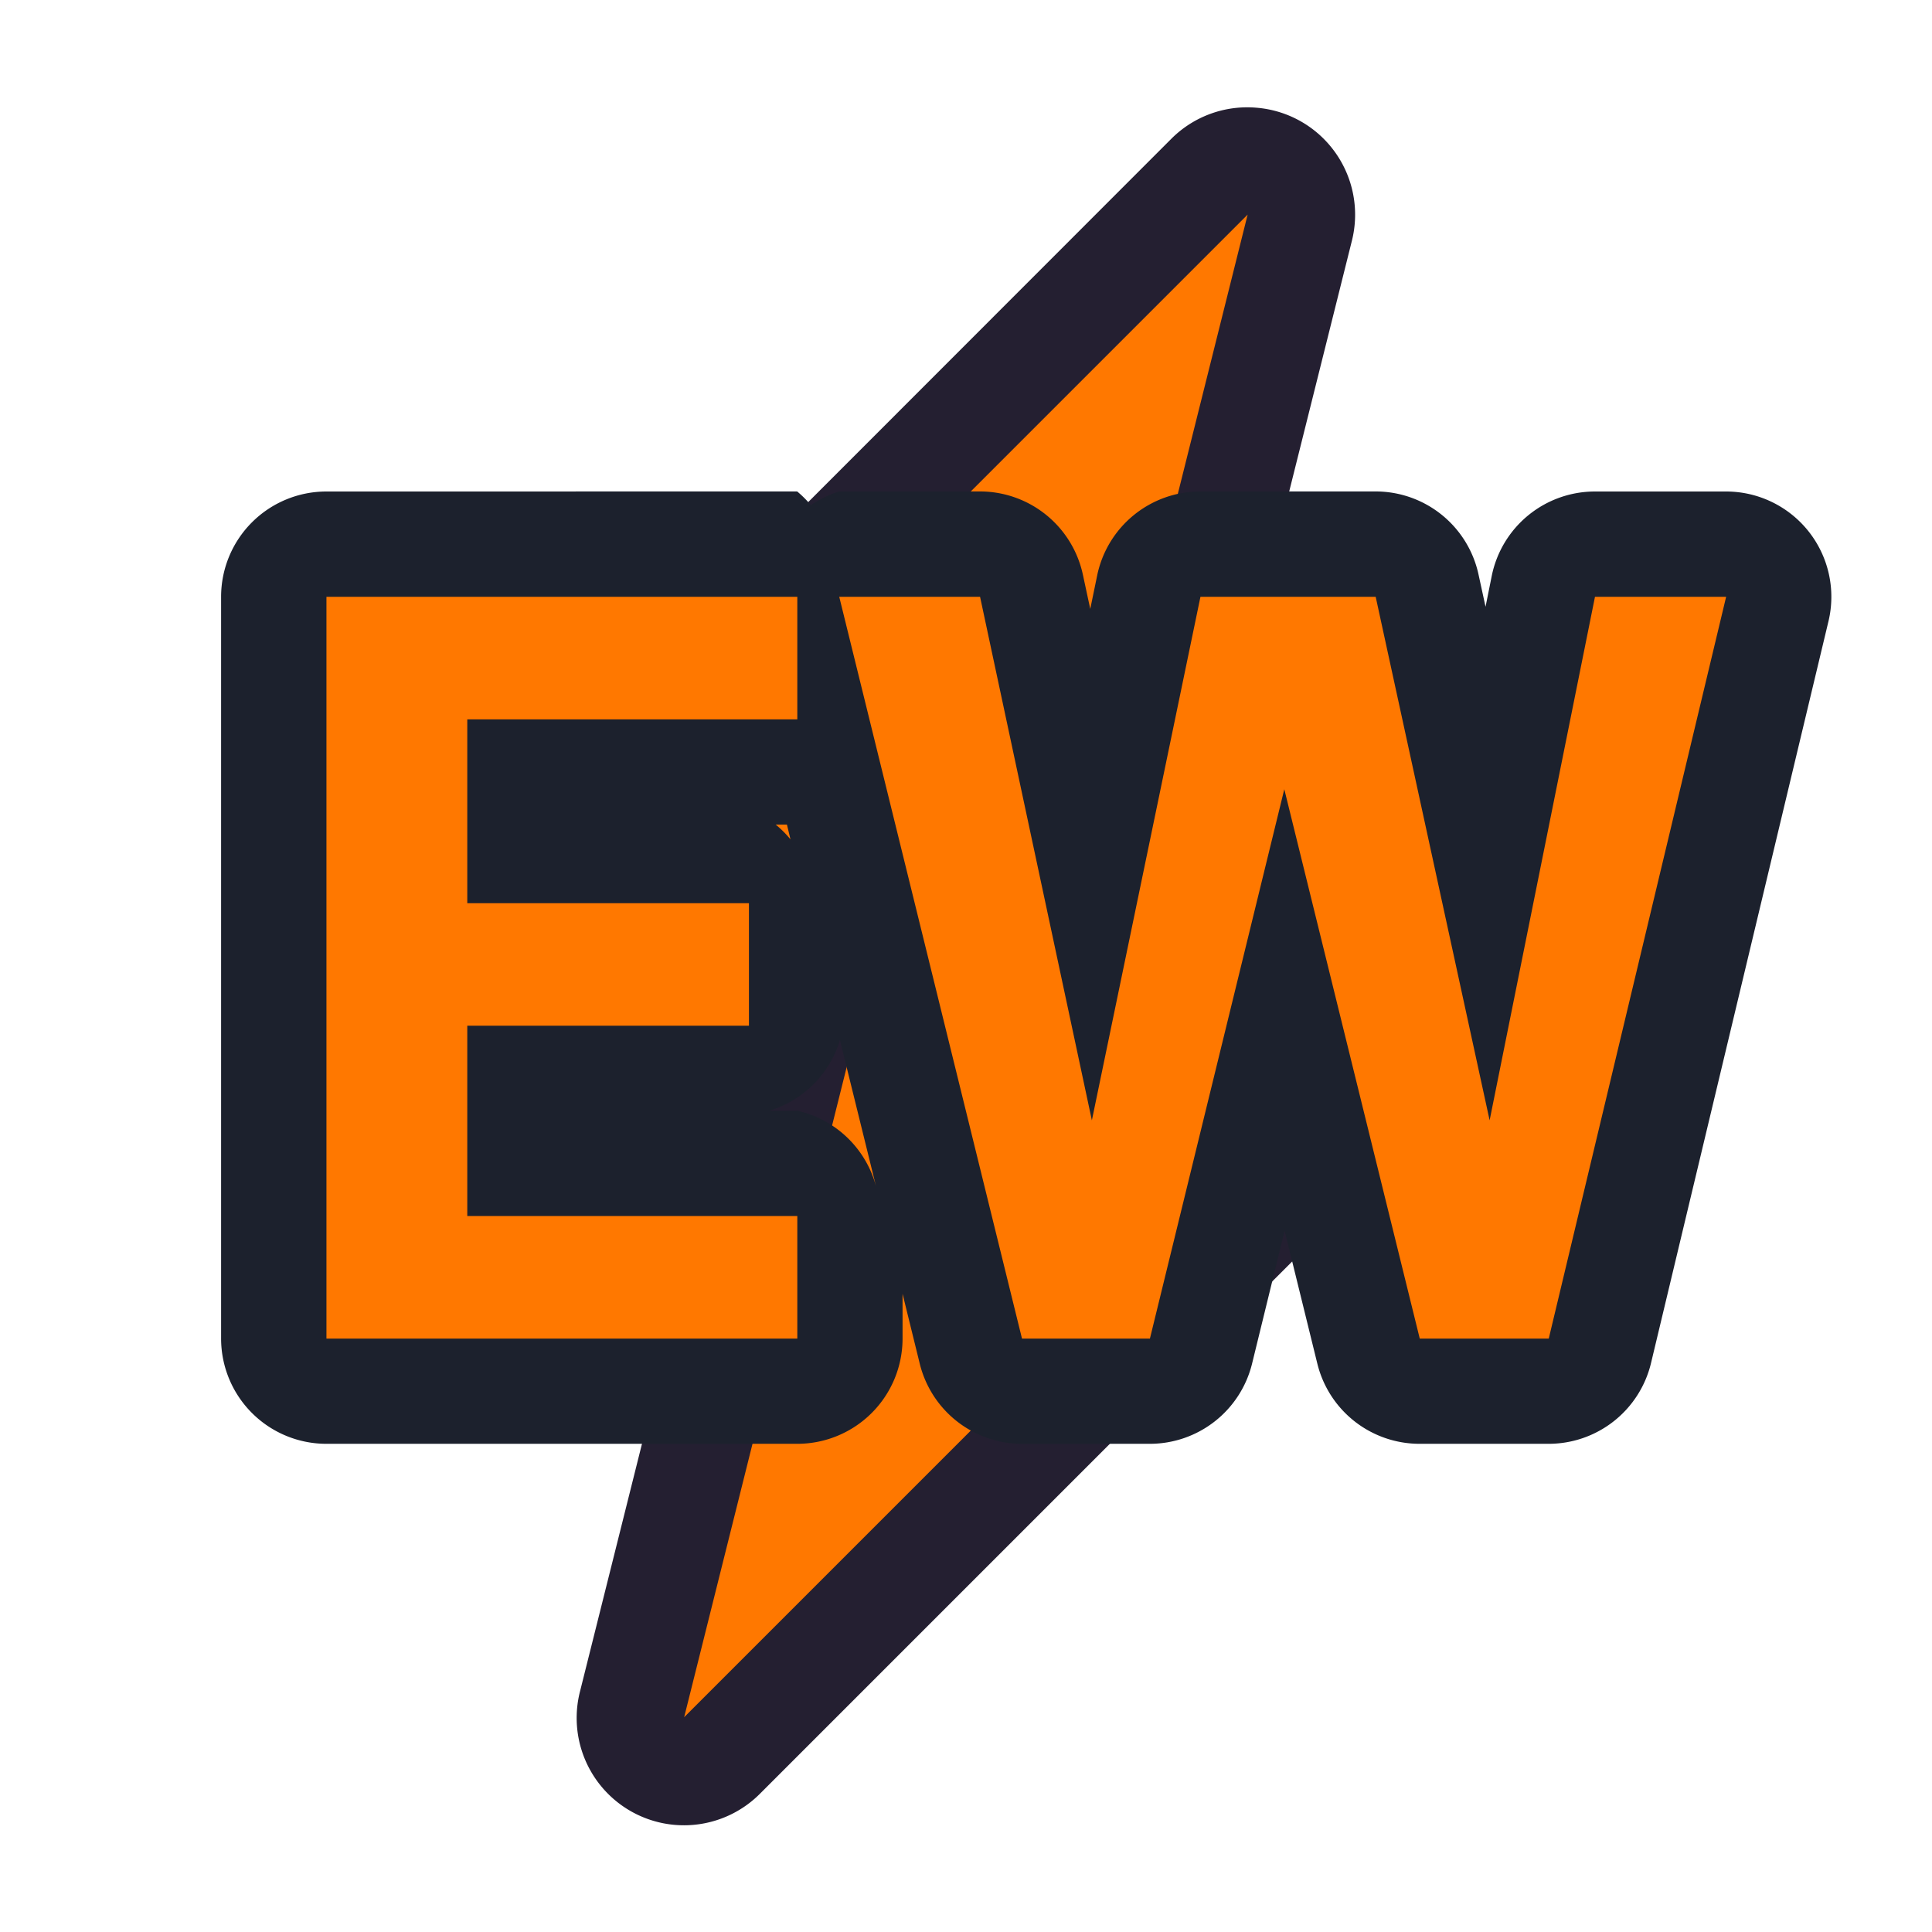
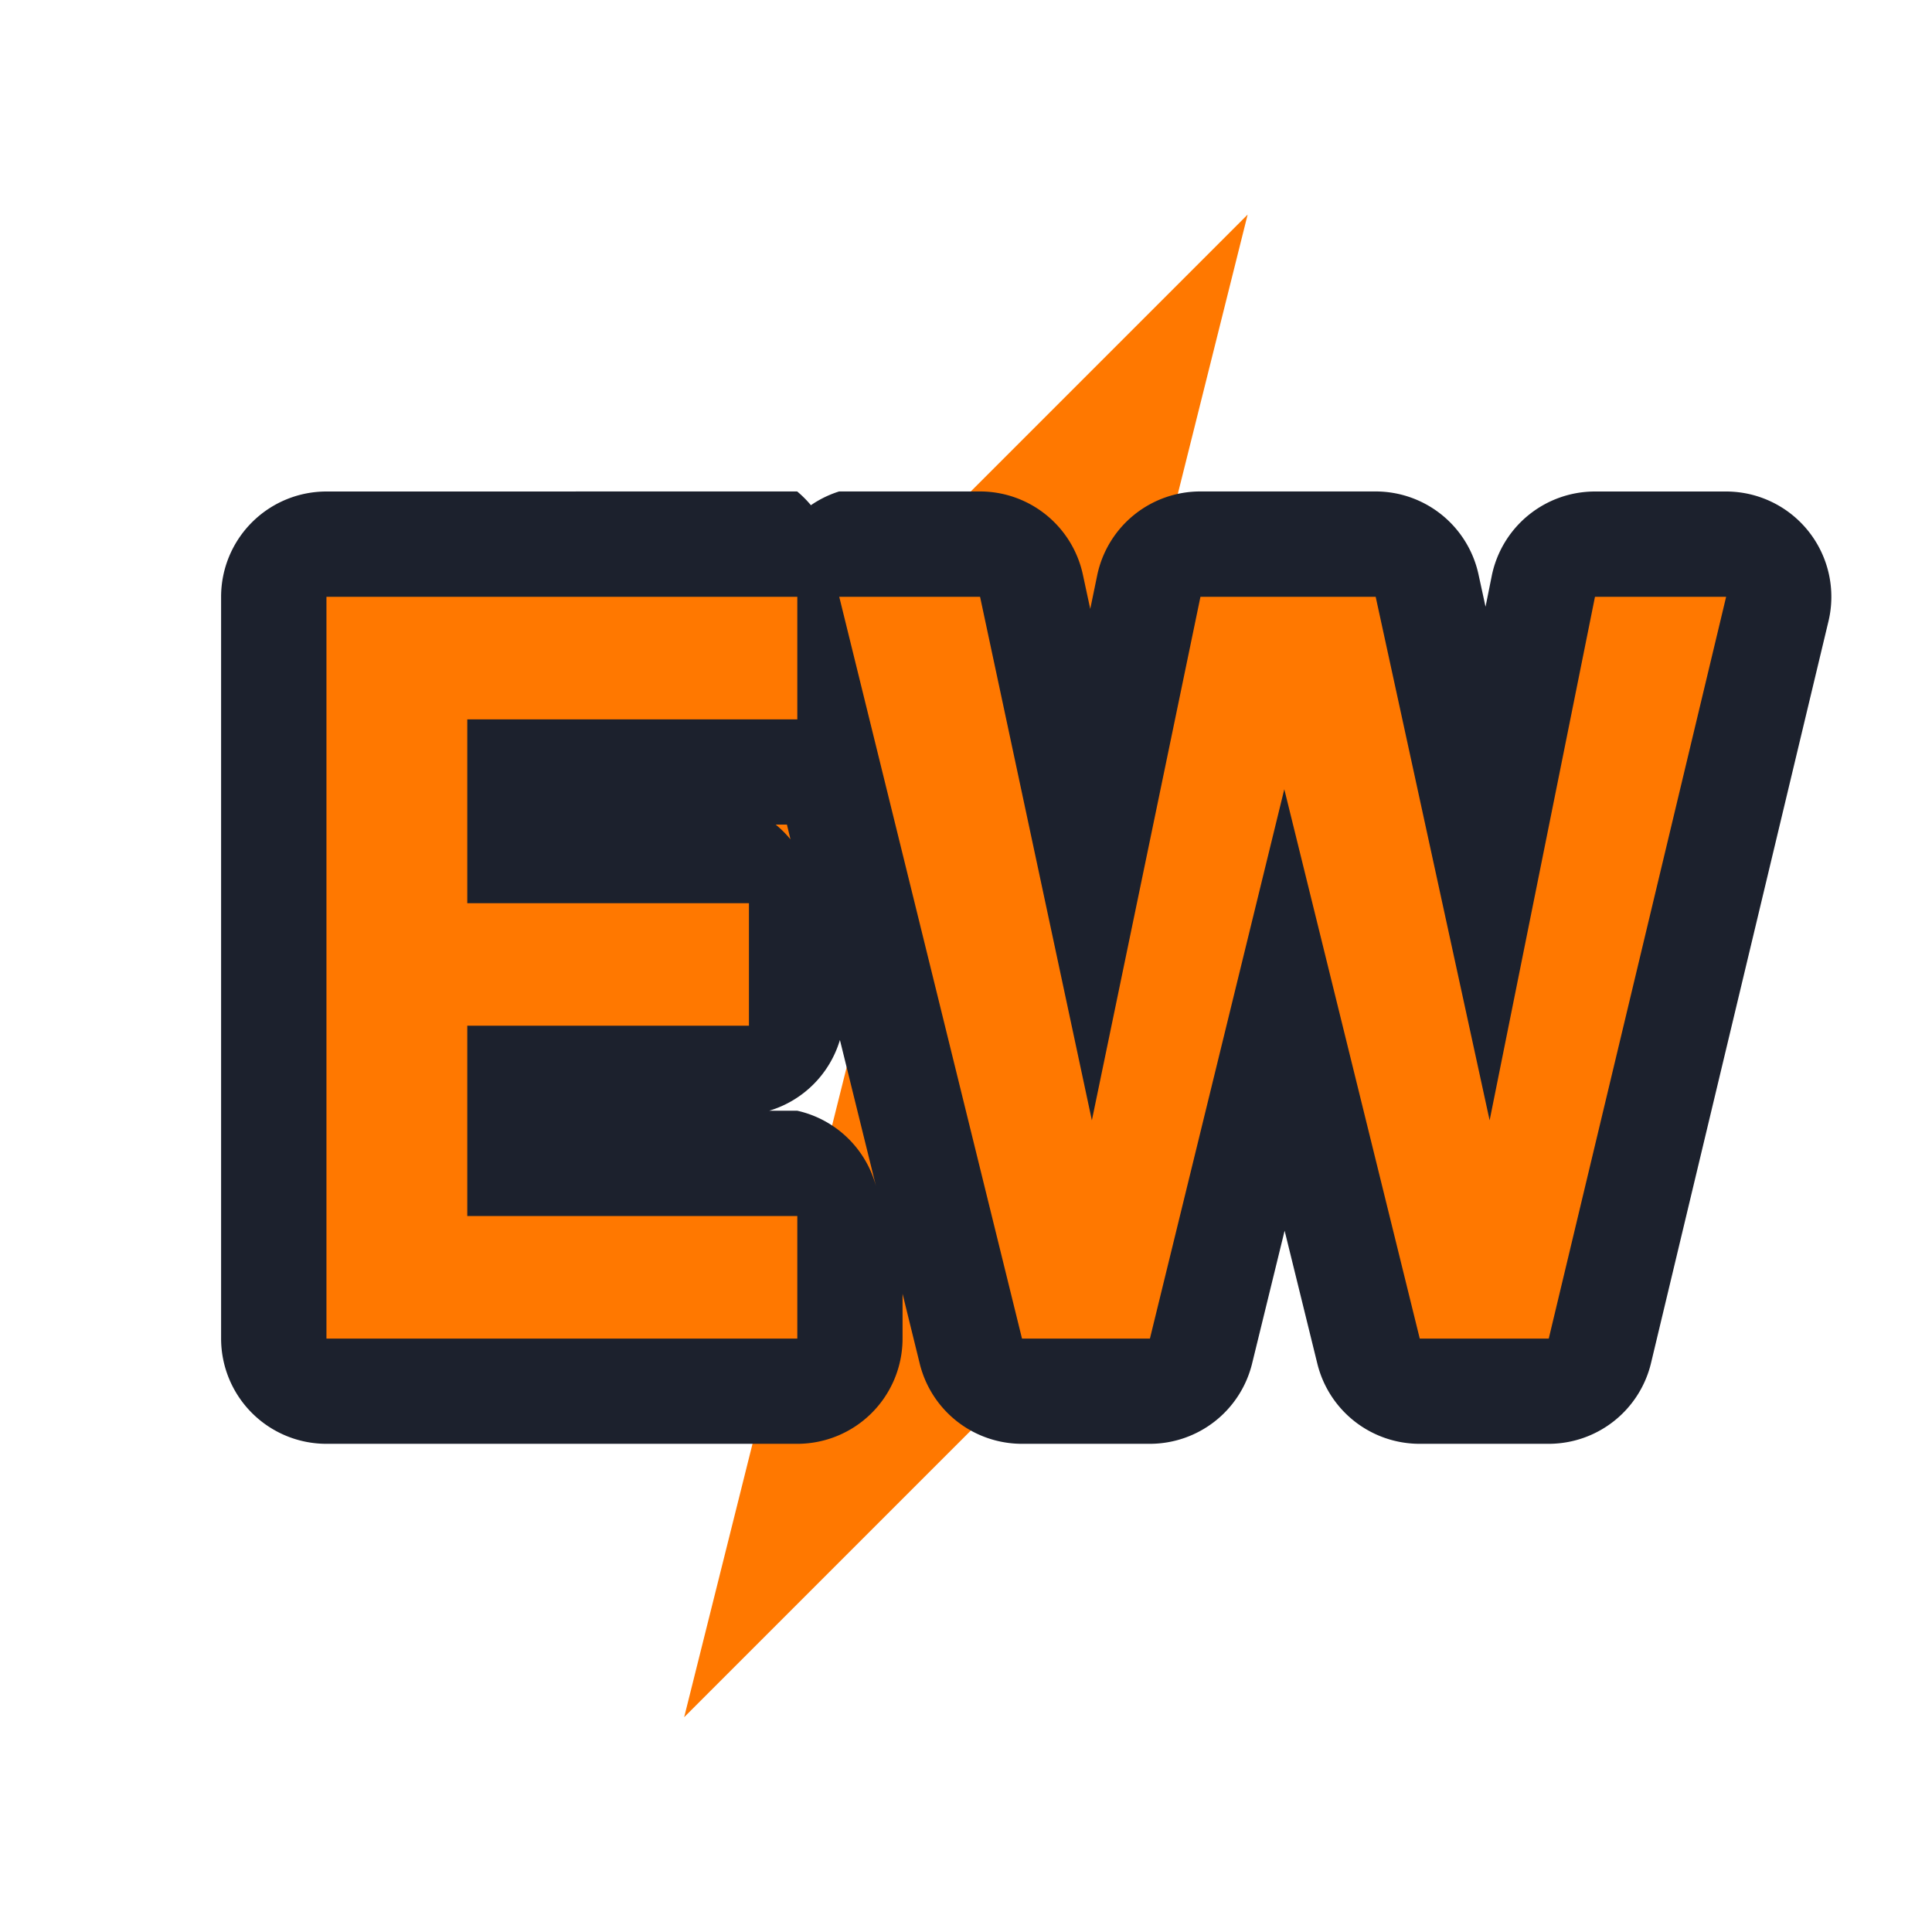
<svg xmlns="http://www.w3.org/2000/svg" xmlns:ns1="http://www.inkscape.org/namespaces/inkscape" xmlns:ns2="http://sodipodi.sourceforge.net/DTD/sodipodi-0.dtd" width="36" height="36" viewBox="0 0 9.525 9.525" version="1.1" id="svg5" ns1:version="1.4.2 (ebf0e940d0, 2025-05-08)" ns2:docname="electronic_warfare.svg">
  <ns2:namedview id="namedview7" pagecolor="#ffffff" bordercolor="#000000" borderopacity="0.25" ns1:showpageshadow="2" ns1:pageopacity="0.0" ns1:pagecheckerboard="0" ns1:deskcolor="#d1d1d1" ns1:document-units="mm" showgrid="true" ns1:zoom="1.4142136" ns1:cx="-15.909902" ns1:cy="6.7175142" ns1:window-width="3440" ns1:window-height="1371" ns1:window-x="0" ns1:window-y="32" ns1:window-maximized="1" ns1:current-layer="g1">
    <ns1:grid type="xygrid" id="grid845" spacingx="0.529" spacingy="0.529" empspacing="1" originx="0" originy="0" units="px" visible="true" />
  </ns2:namedview>
  <defs id="defs2">
    <rect x="50" y="10" width="82" height="42" id="rect1" />
-     <rect x="-16" y="-5" width="96" height="69" id="rect1283" />
-     <rect x="-16" y="-5" width="96" height="69" id="rect1295" />
    <rect x="-16" y="-5" width="96" height="69" id="rect1634" />
    <rect x="-16" y="-5" width="96" height="69" id="rect1798" />
-     <rect x="-16" y="-5" width="96" height="69" id="rect1943" />
-     <rect x="-16" y="-5" width="96" height="69" id="rect2105" />
    <rect x="-16" y="-5" width="96" height="69" id="rect2209" />
  </defs>
  <g ns1:label="Layer 1" ns1:groupmode="layer" id="layer1">
    <g id="g1" transform="translate(-21.31,0.177)">
-       <path id="path1" style="fill:#241f31;stroke-width:1.852;stroke-linecap:round;stroke-linejoin:round" d="M 27.504,0.354 A 0.529,0.529 0 0 0 27.086,0.506 L 23.383,4.211 a 0.529,0.529 0 0 0 0.375,0.904 h 1.174 l -0.762,3.045 a 0.529,0.529 0 0 0 0.889,0.504 l 3.703,-3.703 a 0.529,0.529 0 0 0 -0.375,-0.904 h -1.174 l 0.762,-3.047 A 0.529,0.529 0 0 0 27.504,0.354 Z" />
      <path id="path2" style="fill:#ff7800;fill-opacity:1;stroke:none;stroke-width:1.852;stroke-linecap:round;stroke-linejoin:round;-inkscape-stroke:none" d="M 27.461,0.881 23.757,4.585 h 1.852 l -0.926,3.704 3.704,-3.704 h -1.852 z" />
      <path id="path3" style="font-weight:bold;font-size:20px;line-height:1;font-family:D-DIN;-inkscape-font-specification:D-DIN;text-align:center;letter-spacing:0px;text-anchor:middle;white-space:pre;fill:#1c212d;stroke-width:1.89;stroke-linecap:round;stroke-opacity:0.995" ns2:type="inkscape:offset" ns1:radius="1.959293" ns1:original="M 78.529297 12.820312 L 78.529297 26.619141 L 87.289062 26.619141 L 87.289062 24.339844 L 81.150391 24.339844 L 81.150391 20.800781 L 86.390625 20.800781 L 86.390625 18.519531 L 81.150391 18.519531 L 81.150391 15.099609 L 87.289062 15.099609 L 87.289062 12.820312 L 78.529297 12.820312 z M 88.070312 12.820312 L 91.470703 26.619141 L 93.849609 26.619141 L 96.349609 16.400391 L 98.869141 26.619141 L 101.26953 26.619141 L 104.57031 12.820312 L 102.13086 12.820312 L 100.16992 22.560547 L 98.050781 12.820312 L 94.789062 12.820312 L 92.769531 22.560547 L 90.689453 12.820312 L 88.070312 12.820312 z " d="m 78.529,10.861 a 1.959,1.959 0 0 0 -1.959,1.959 v 13.799 a 1.959,1.959 0 0 0 1.959,1.959 h 8.76 a 1.959,1.959 0 0 0 1.959,-1.959 v -0.832 l 0.32,1.301 a 1.959,1.959 0 0 0 1.902,1.49 h 2.379 a 1.959,1.959 0 0 0 1.902,-1.494 l 0.605,-2.471 0.609,2.475 a 1.959,1.959 0 0 0 1.902,1.49 h 2.4 a 1.959,1.959 0 0 0 1.906,-1.504 l 3.301,-13.799 a 1.959,1.959 0 0 0 -1.906,-2.414 h -2.439 a 1.959,1.959 0 0 0 -1.92,1.572 l -0.115,0.572 -0.131,-0.602 a 1.959,1.959 0 0 0 -1.914,-1.543 h -3.262 a 1.959,1.959 0 0 0 -1.918,1.561 l -0.129,0.625 -0.137,-0.637 a 1.959,1.959 0 0 0 -1.916,-1.549 h -2.619 a 1.959,1.959 0 0 0 -0.525,0.256 1.959,1.959 0 0 0 -0.256,-0.256 z m 8.359,6.197 h 0.209 l 0.066,0.275 a 1.959,1.959 0 0 0 -0.275,-0.275 z m 1.195,4.008 0.691,2.801 a 1.959,1.959 0 0 0 -1.486,-1.486 h -0.52 a 1.959,1.959 0 0 0 1.314,-1.314 z" transform="matrix(0.265,0,0,0.265,2.109,-0.632)" />
      <path style="font-weight:bold;font-size:20px;line-height:1;font-family:D-DIN;-inkscape-font-specification:D-DIN;text-align:center;letter-spacing:0px;text-anchor:middle;white-space:pre;fill:#ff7800;stroke-width:1.89;stroke-linecap:round;stroke-opacity:0.995" d="m 81.15,15.1 h 6.14 v -2.28 h -8.76 v 13.8 h 8.76 v -2.28 h -6.14 V 20.8 h 5.24 v -2.28 h -5.24 z m 23.42,-2.28 h -2.44 l -1.96,9.74 -2.12,-9.74 h -3.26 l -2.02,9.74 -2.08,-9.74 h -2.62 l 3.4,13.8 h 2.38 l 2.5,-10.22 2.52,10.22 h 2.4 z" id="text1" aria-label="EW" transform="matrix(0.265,0,0,0.265,2.109,-0.632)" />
    </g>
  </g>
</svg>